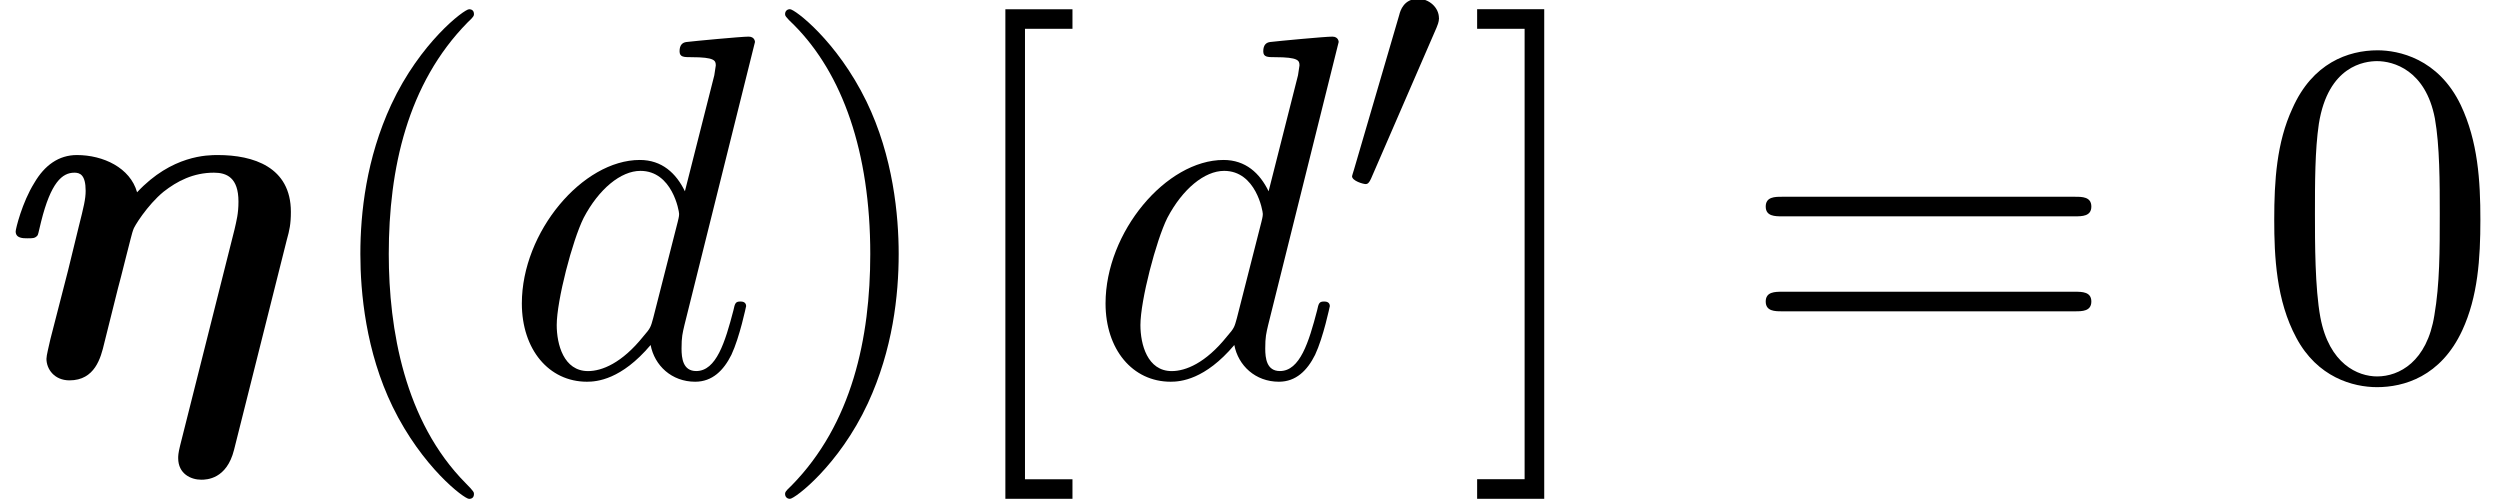
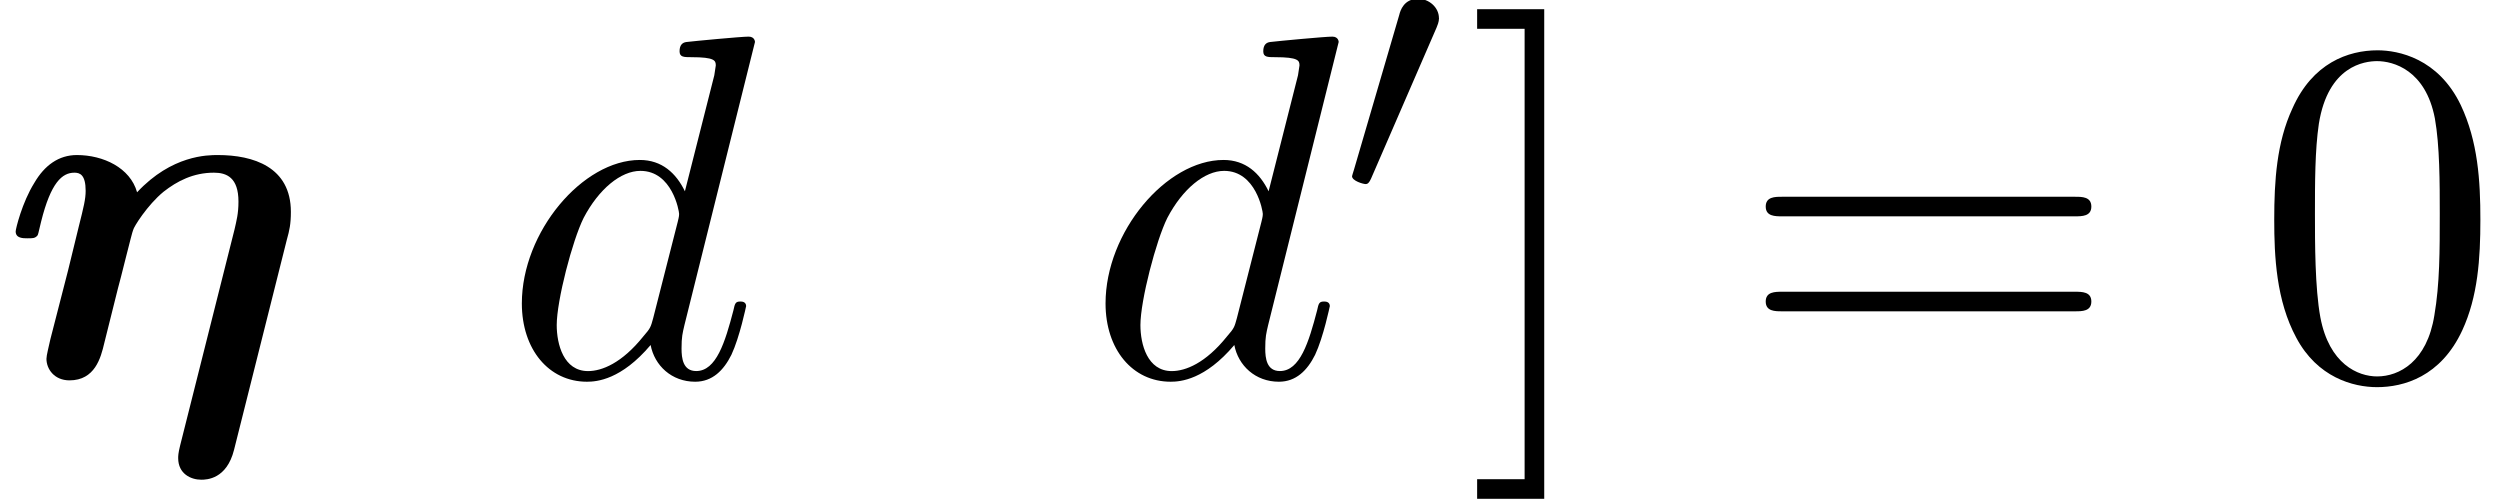
<svg xmlns="http://www.w3.org/2000/svg" xmlns:xlink="http://www.w3.org/1999/xlink" version="1.1" width="55.701pt" height="11.114pt" viewBox="0 -8.387 55.701 11.114">
  <defs>
    <path id="g18-48" d="m2.184-4.025c0-.239-.223-.43-.462-.43c-.319 0-.399 .263-.422 .359l-1.012 3.459c-.008 .016-.04 .135-.04 .135c0 .104 .247 .175 .303 .175c.048 0 .08-.032 .12-.12l1.459-3.363c.016-.04 .056-.128 .056-.215z" />
    <path id="g22-100" d="m5.433-1.56c0-.109-.098-.109-.131-.109c-.109 0-.12 .044-.153 .196c-.185 .709-.382 1.353-.829 1.353c-.295 0-.327-.284-.327-.502c0-.262 .022-.338 .065-.524l1.571-6.305c0 0 0-.12-.142-.12c-.164 0-1.2 .098-1.385 .12c-.087 .011-.153 .065-.153 .207c0 .131 .098 .131 .262 .131c.524 0 .545 .076 .545 .185l-.033 .218l-.655 2.585c-.196-.404-.513-.698-1.004-.698c-1.276 0-2.629 1.604-2.629 3.196c0 1.025 .6 1.745 1.451 1.745c.218 0 .764-.044 1.418-.818c.087 .458 .469 .818 .993 .818c.382 0 .633-.251 .807-.6c.185-.393 .327-1.08 .327-1.08zm-1.527-1.876l-.545 2.138c-.055 .196-.055 .218-.218 .404c-.48 .6-.927 .775-1.233 .775c-.545 0-.698-.6-.698-1.025c0-.545 .349-1.887 .6-2.389c.338-.644 .829-1.047 1.265-1.047c.709 0 .862 .895 .862 .96s-.022 .131-.033 .185z" />
-     <path id="g25-40" d="m3.611 2.618c0-.033 0-.055-.185-.24c-1.364-1.375-1.713-3.436-1.713-5.105c0-1.898 .415-3.796 1.756-5.16c.142-.131 .142-.153 .142-.185c0-.076-.044-.109-.109-.109c-.109 0-1.091 .742-1.735 2.127c-.556 1.2-.687 2.411-.687 3.327c0 .851 .12 2.171 .72 3.404c.655 1.342 1.593 2.051 1.702 2.051c.065 0 .109-.033 .109-.109z" />
-     <path id="g25-41" d="m3.153-2.727c0-.851-.12-2.171-.72-3.404c-.655-1.342-1.593-2.051-1.702-2.051c-.065 0-.109 .044-.109 .109c0 .033 0 .055 .207 .251c1.069 1.08 1.691 2.815 1.691 5.095c0 1.865-.404 3.785-1.756 5.16c-.142 .131-.142 .153-.142 .185c0 .065 .044 .109 .109 .109c.109 0 1.091-.742 1.735-2.127c.556-1.2 .687-2.411 .687-3.327z" />
    <path id="g25-48" d="m5.018-3.491c0-.873-.055-1.745-.436-2.553c-.502-1.047-1.396-1.222-1.855-1.222c-.655 0-1.451 .284-1.898 1.298c-.349 .753-.404 1.604-.404 2.476c0 .818 .044 1.8 .491 2.629c.469 .884 1.265 1.102 1.8 1.102c.589 0 1.418-.229 1.898-1.265c.349-.753 .404-1.604 .404-2.465zm-.905-.131c0 .818 0 1.56-.12 2.258c-.164 1.036-.785 1.364-1.276 1.364c-.425 0-1.069-.273-1.265-1.32c-.12-.655-.12-1.658-.12-2.302c0-.698 0-1.418 .087-2.007c.207-1.298 1.025-1.396 1.298-1.396c.36 0 1.08 .196 1.287 1.276c.109 .611 .109 1.44 .109 2.127z" />
    <path id="g25-61" d="m7.865-3.785c0-.218-.207-.218-.36-.218h-6.535c-.153 0-.36 0-.36 .218s.207 .218 .371 .218h6.513c.164 0 .371 0 .371-.218zm0 2.116c0-.218-.207-.218-.371-.218h-6.513c-.164 0-.371 0-.371 .218s.207 .218 .36 .218h6.535c.153 0 .36 0 .36-.218z" />
-     <path id="g25-91" d="m2.782 2.727v-.436h-1.058v-10.036h1.058v-.436h-1.495v10.909h1.495z" />
    <path id="g25-93" d="m1.735 2.727v-10.909h-1.495v.436h1.058v10.036h-1.058v.436h1.495z" />
    <use id="g9-17" xlink:href="#g8-17" transform="scale(1.369)" />
    <path id="g8-17" d="m4.67-2.232c.04-.143 .064-.247 .064-.446c0-.733-.614-.925-1.188-.925c-.167 0-.749 0-1.315 .606c-.112-.399-.55-.606-.98-.606c-.295 0-.526 .167-.693 .454c-.199 .319-.303 .749-.303 .789c0 .112 .12 .112 .191 .112c.088 0 .12 0 .159-.04c.016-.016 .016-.032 .064-.231c.159-.638 .343-.797 .542-.797c.088 0 .183 .032 .183 .295c0 .135-.032 .263-.112 .582l-.175 .717l-.287 1.116c-.024 .112-.064 .263-.064 .319c0 .167 .128 .351 .375 .351c.414 0 .51-.367 .566-.606l.223-.893c.032-.104 .231-.925 .247-.948c.008-.048 .231-.406 .494-.622c.223-.175 .486-.311 .821-.311c.207 0 .399 .08 .399 .47c0 .199-.032 .311-.064 .454l-.885 3.515c-.032 .128-.032 .175-.032 .207c0 .255 .207 .351 .375 .351c.088 0 .414-.008 .534-.486l.861-3.427z" />
  </defs>
  <g id="page407">
    <use x="0" y="0" xlink:href="#g9-17" />
    <use x="6.949" y="0" xlink:href="#g25-40" />
    <use x="11.192" y="0" xlink:href="#g22-100" />
    <use x="16.87" y="0" xlink:href="#g25-41" />
    <use x="21.113" y="0" xlink:href="#g25-91" />
    <use x="24.197" y="0" xlink:href="#g22-100" />
    <use x="29.876" y="-3.959" xlink:href="#g18-48" />
    <use x="32.671" y="0" xlink:href="#g25-93" />
    <use x="38.731" y="0" xlink:href="#g25-61" />
    <use x="50.246" y="0" xlink:href="#g25-48" />
  </g>
</svg>